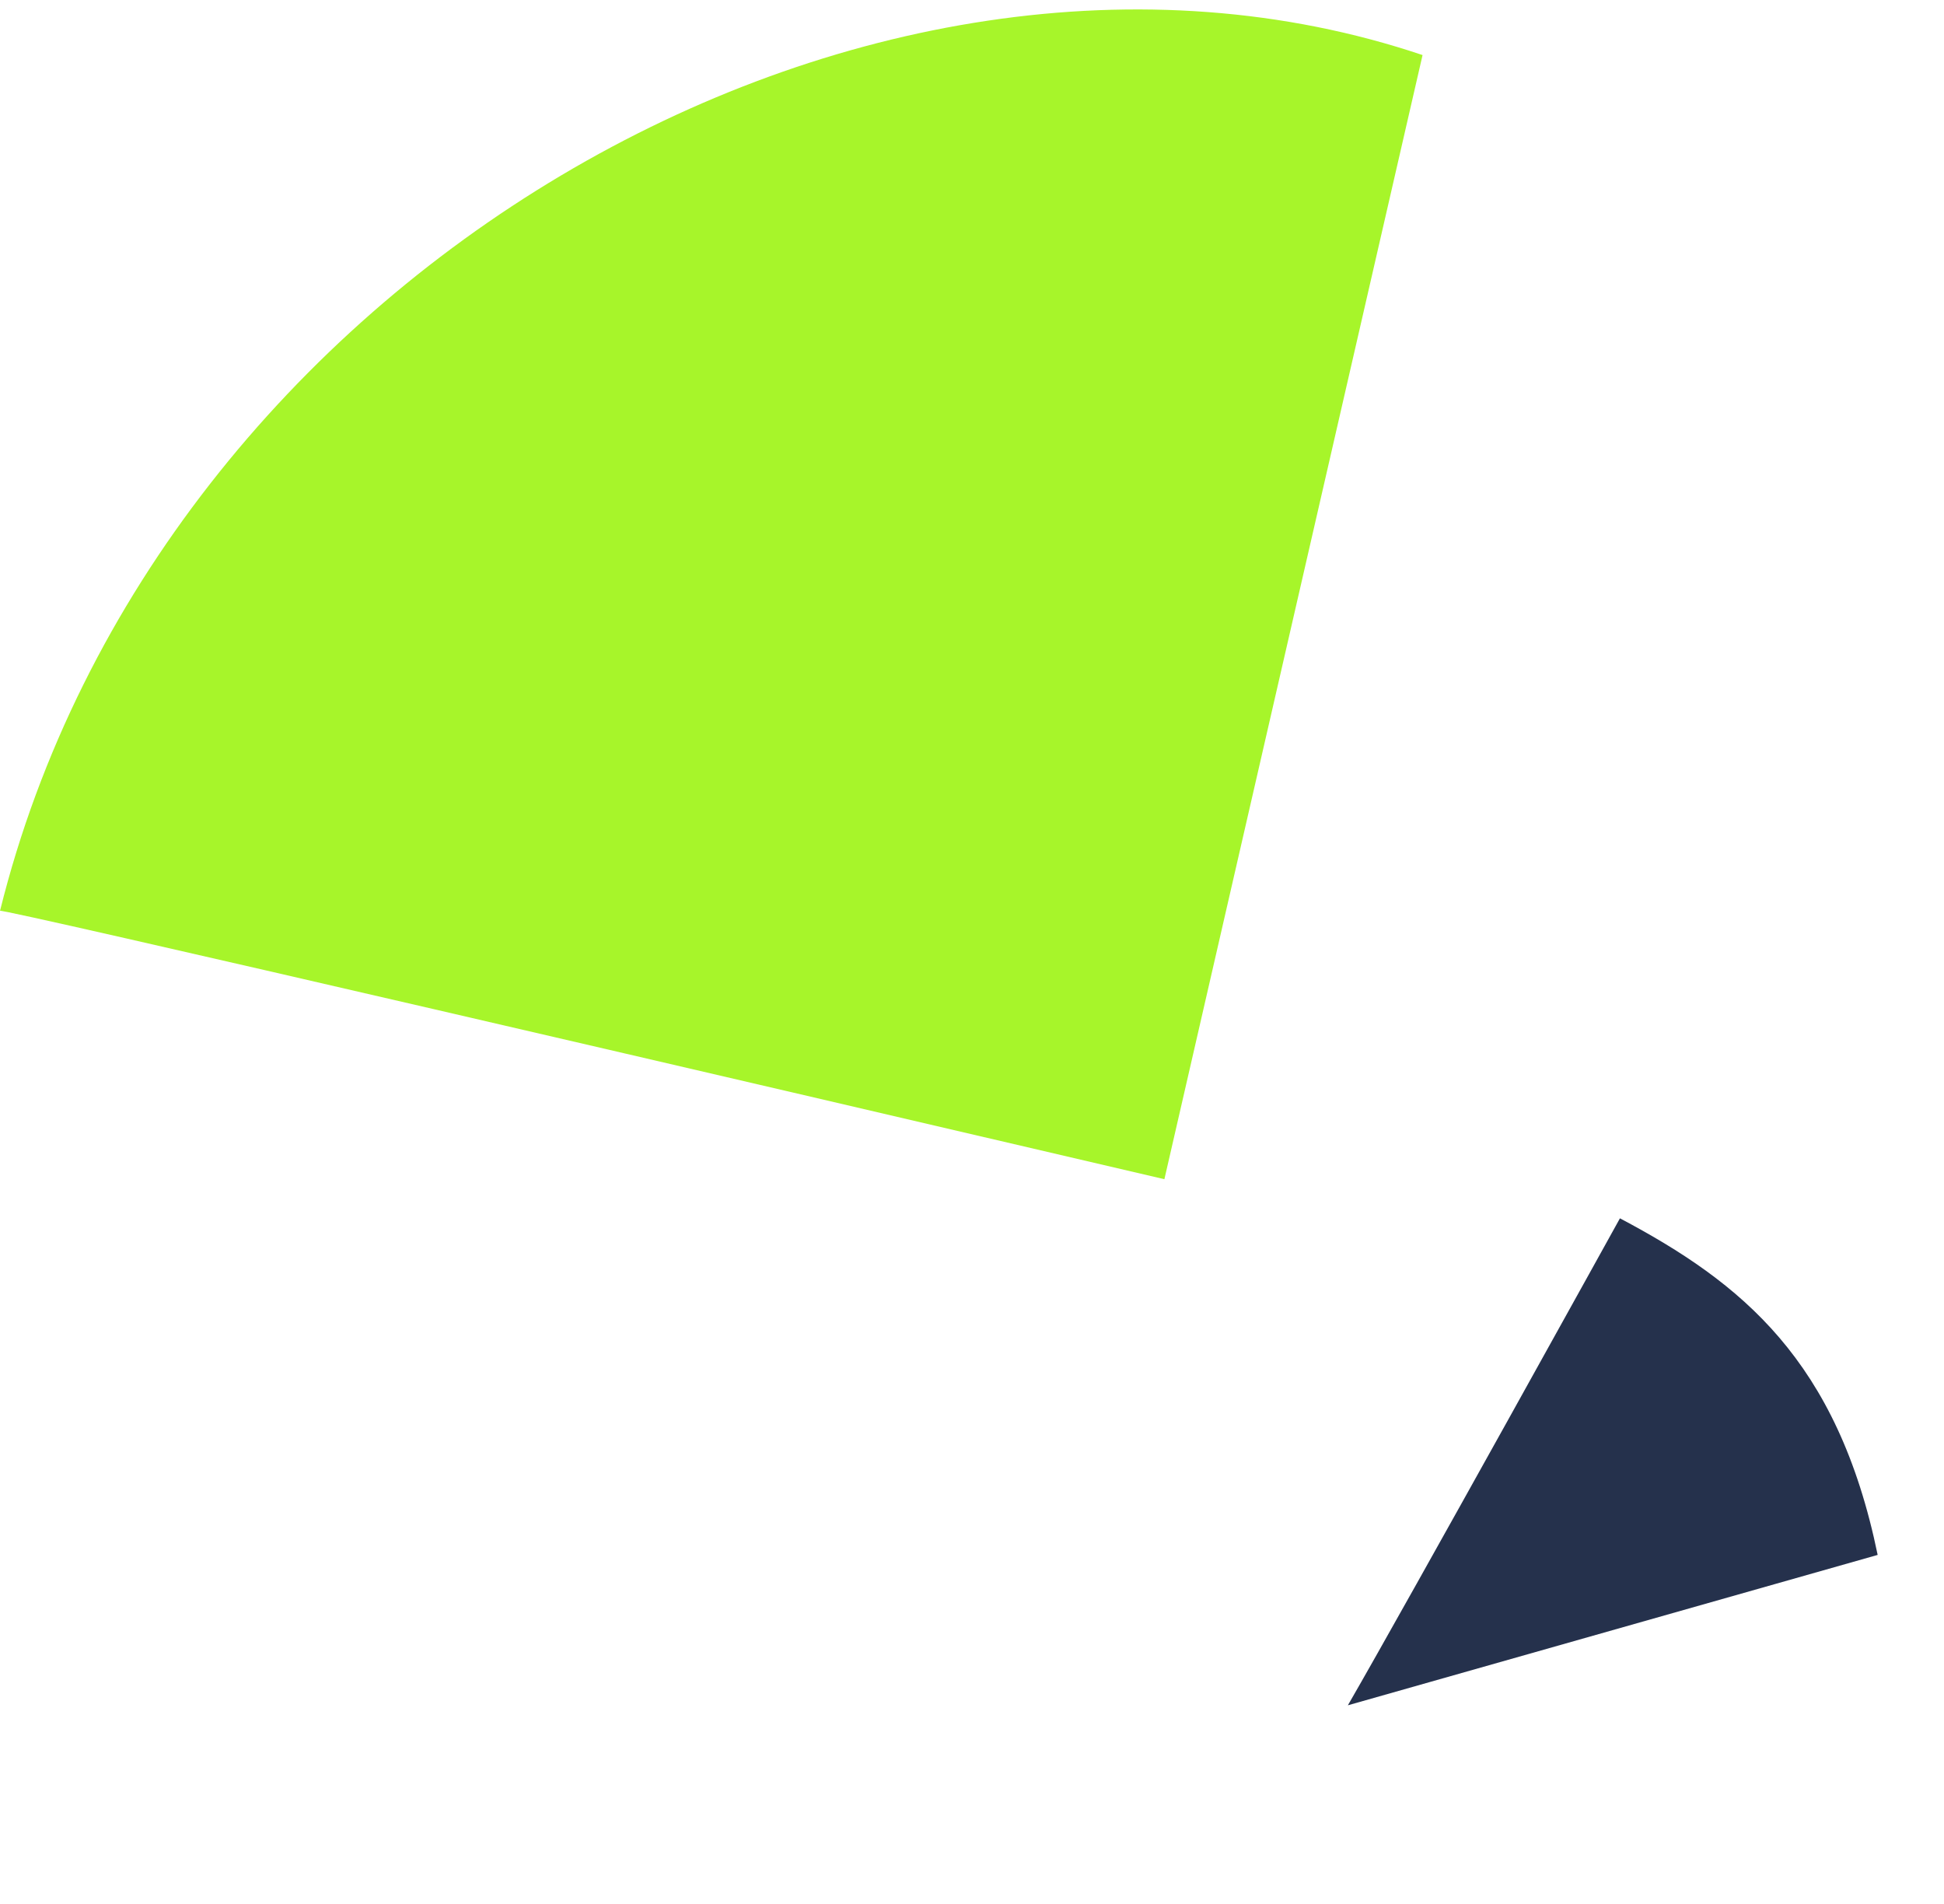
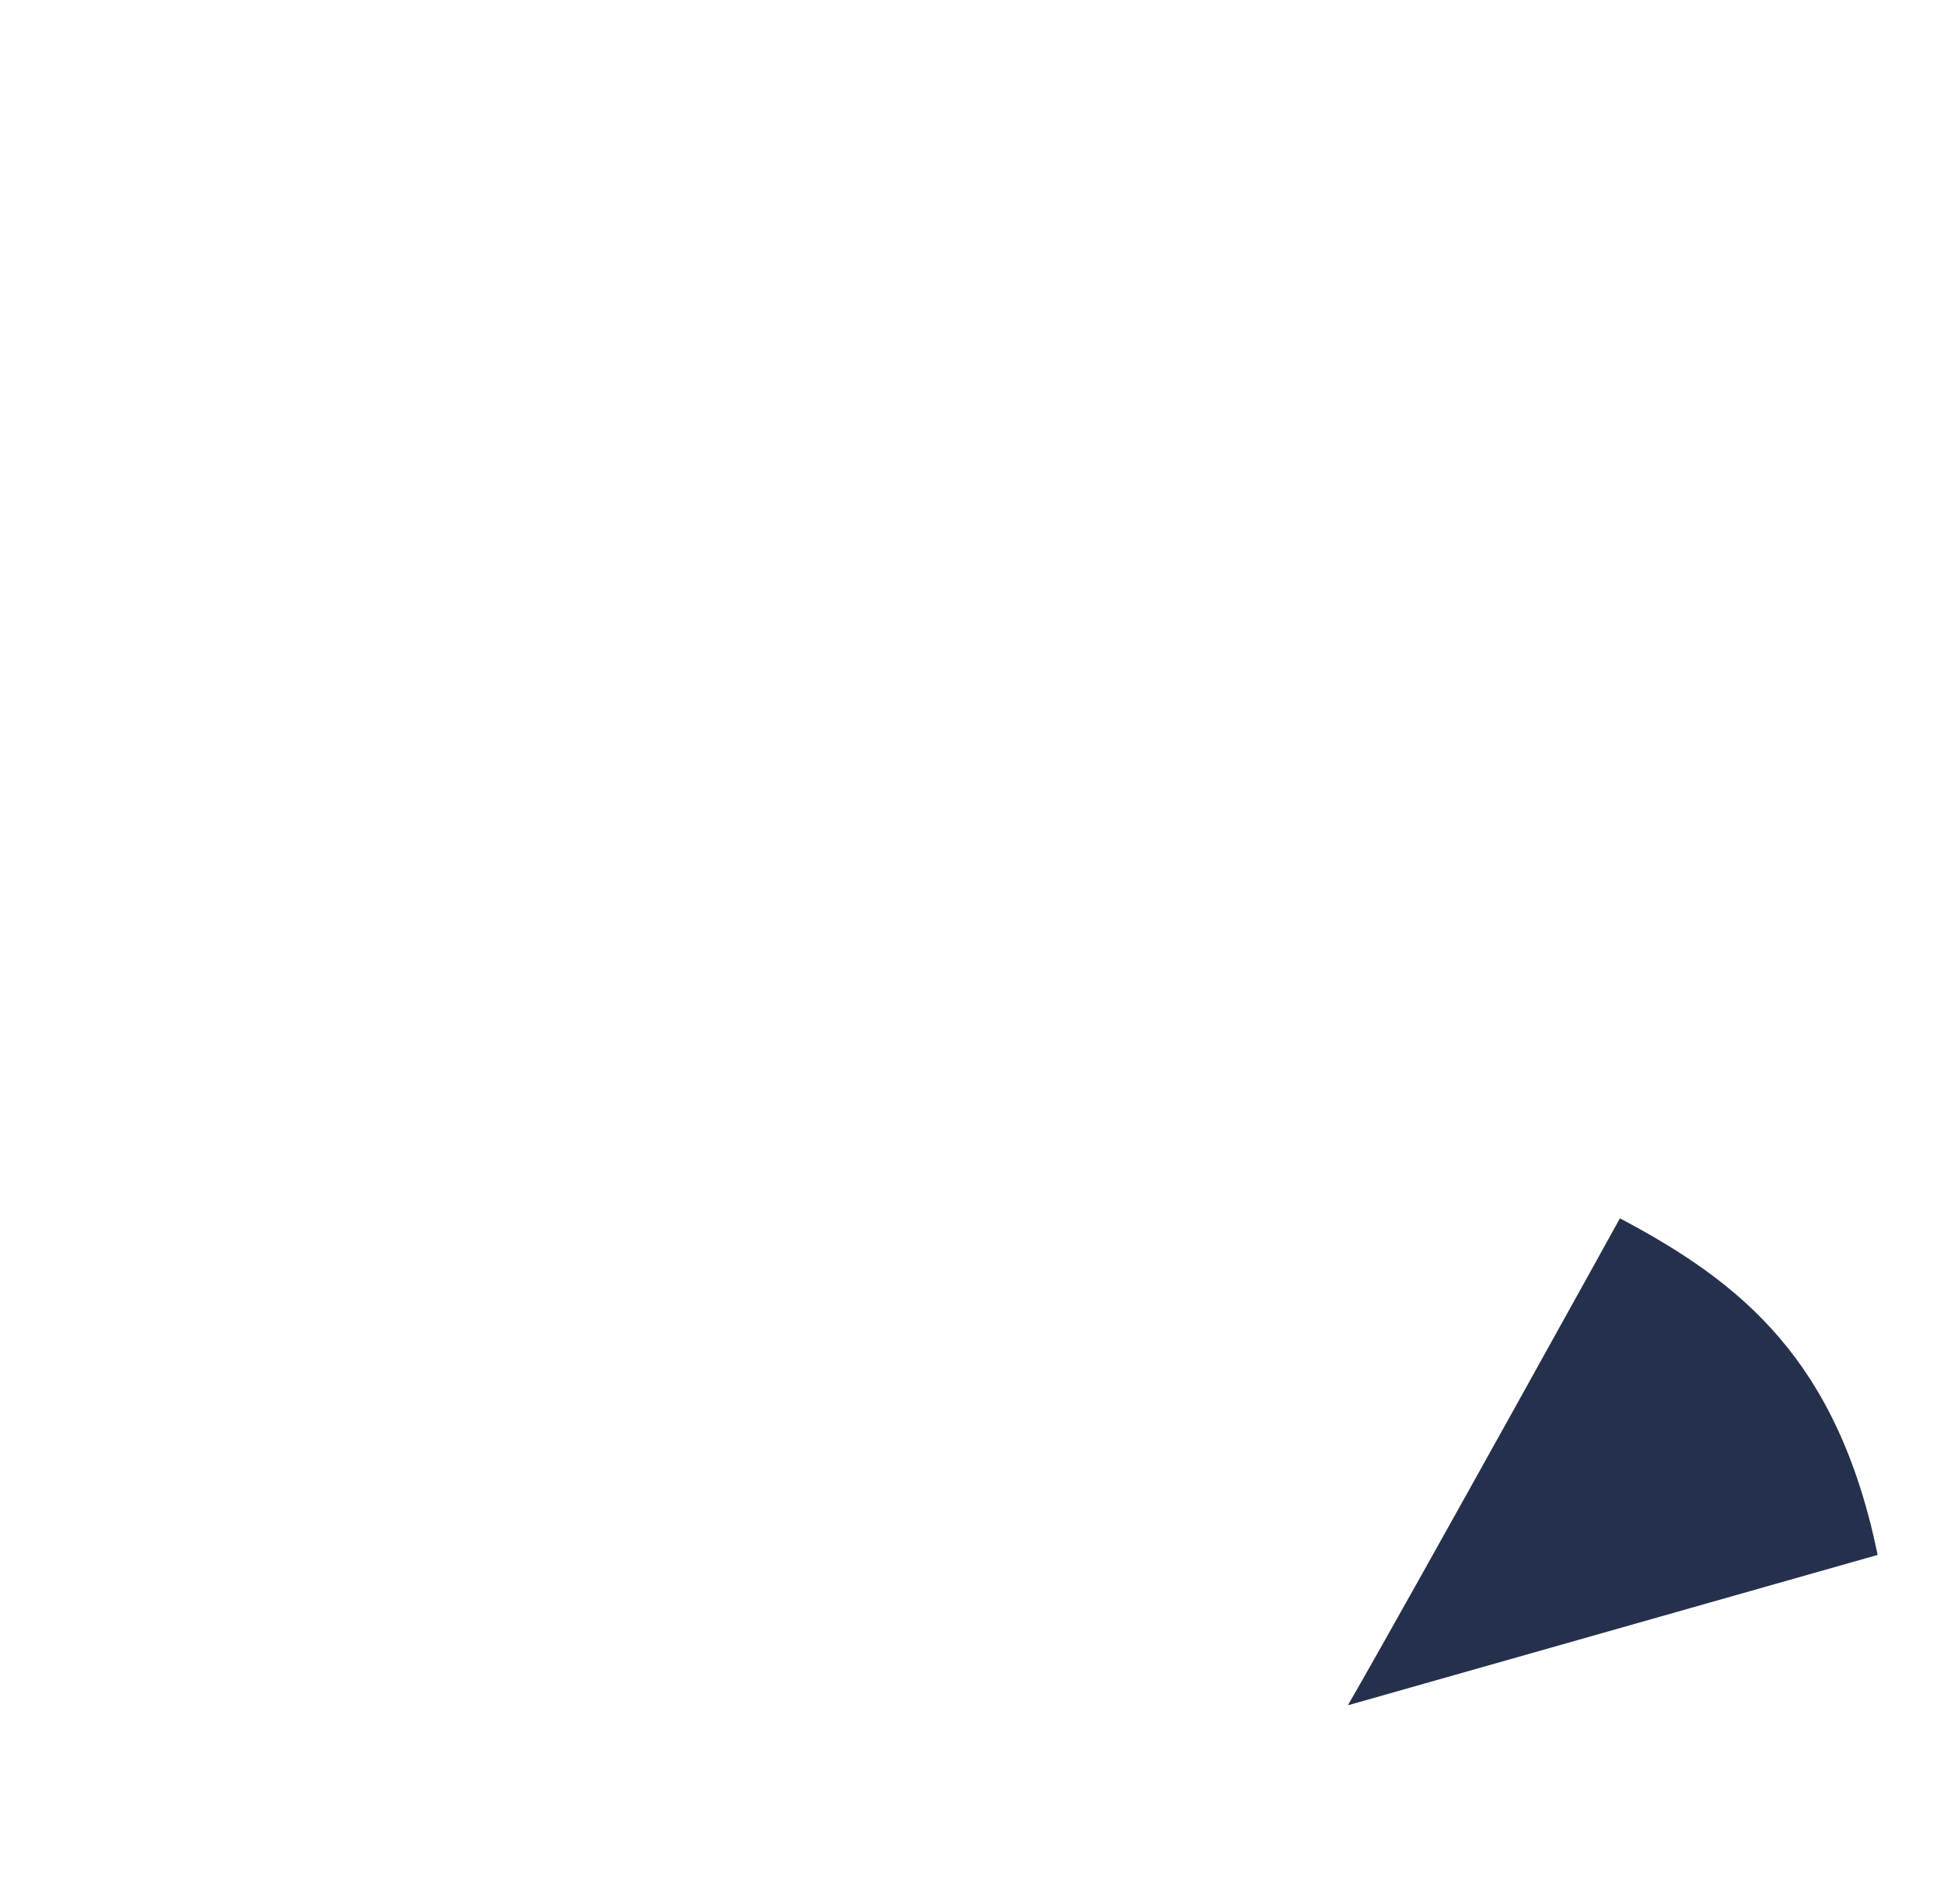
<svg xmlns="http://www.w3.org/2000/svg" width="192" height="188" viewBox="0 0 192 188" fill="none">
  <path d="M185.448 153.537L133.123 168.386C139.251 157.78 159.994 120.301 159.994 120.301C172.016 126.664 181.488 134.304 185.448 153.537Z" fill="#25314C" />
-   <path d="M140.5 5.437L115.002 116.438C76.502 107.438 -0.398 89.538 0.002 89.938C15.5 27.438 85.498 -13.063 140.5 5.437Z" fill="#A7F52A" />
</svg>